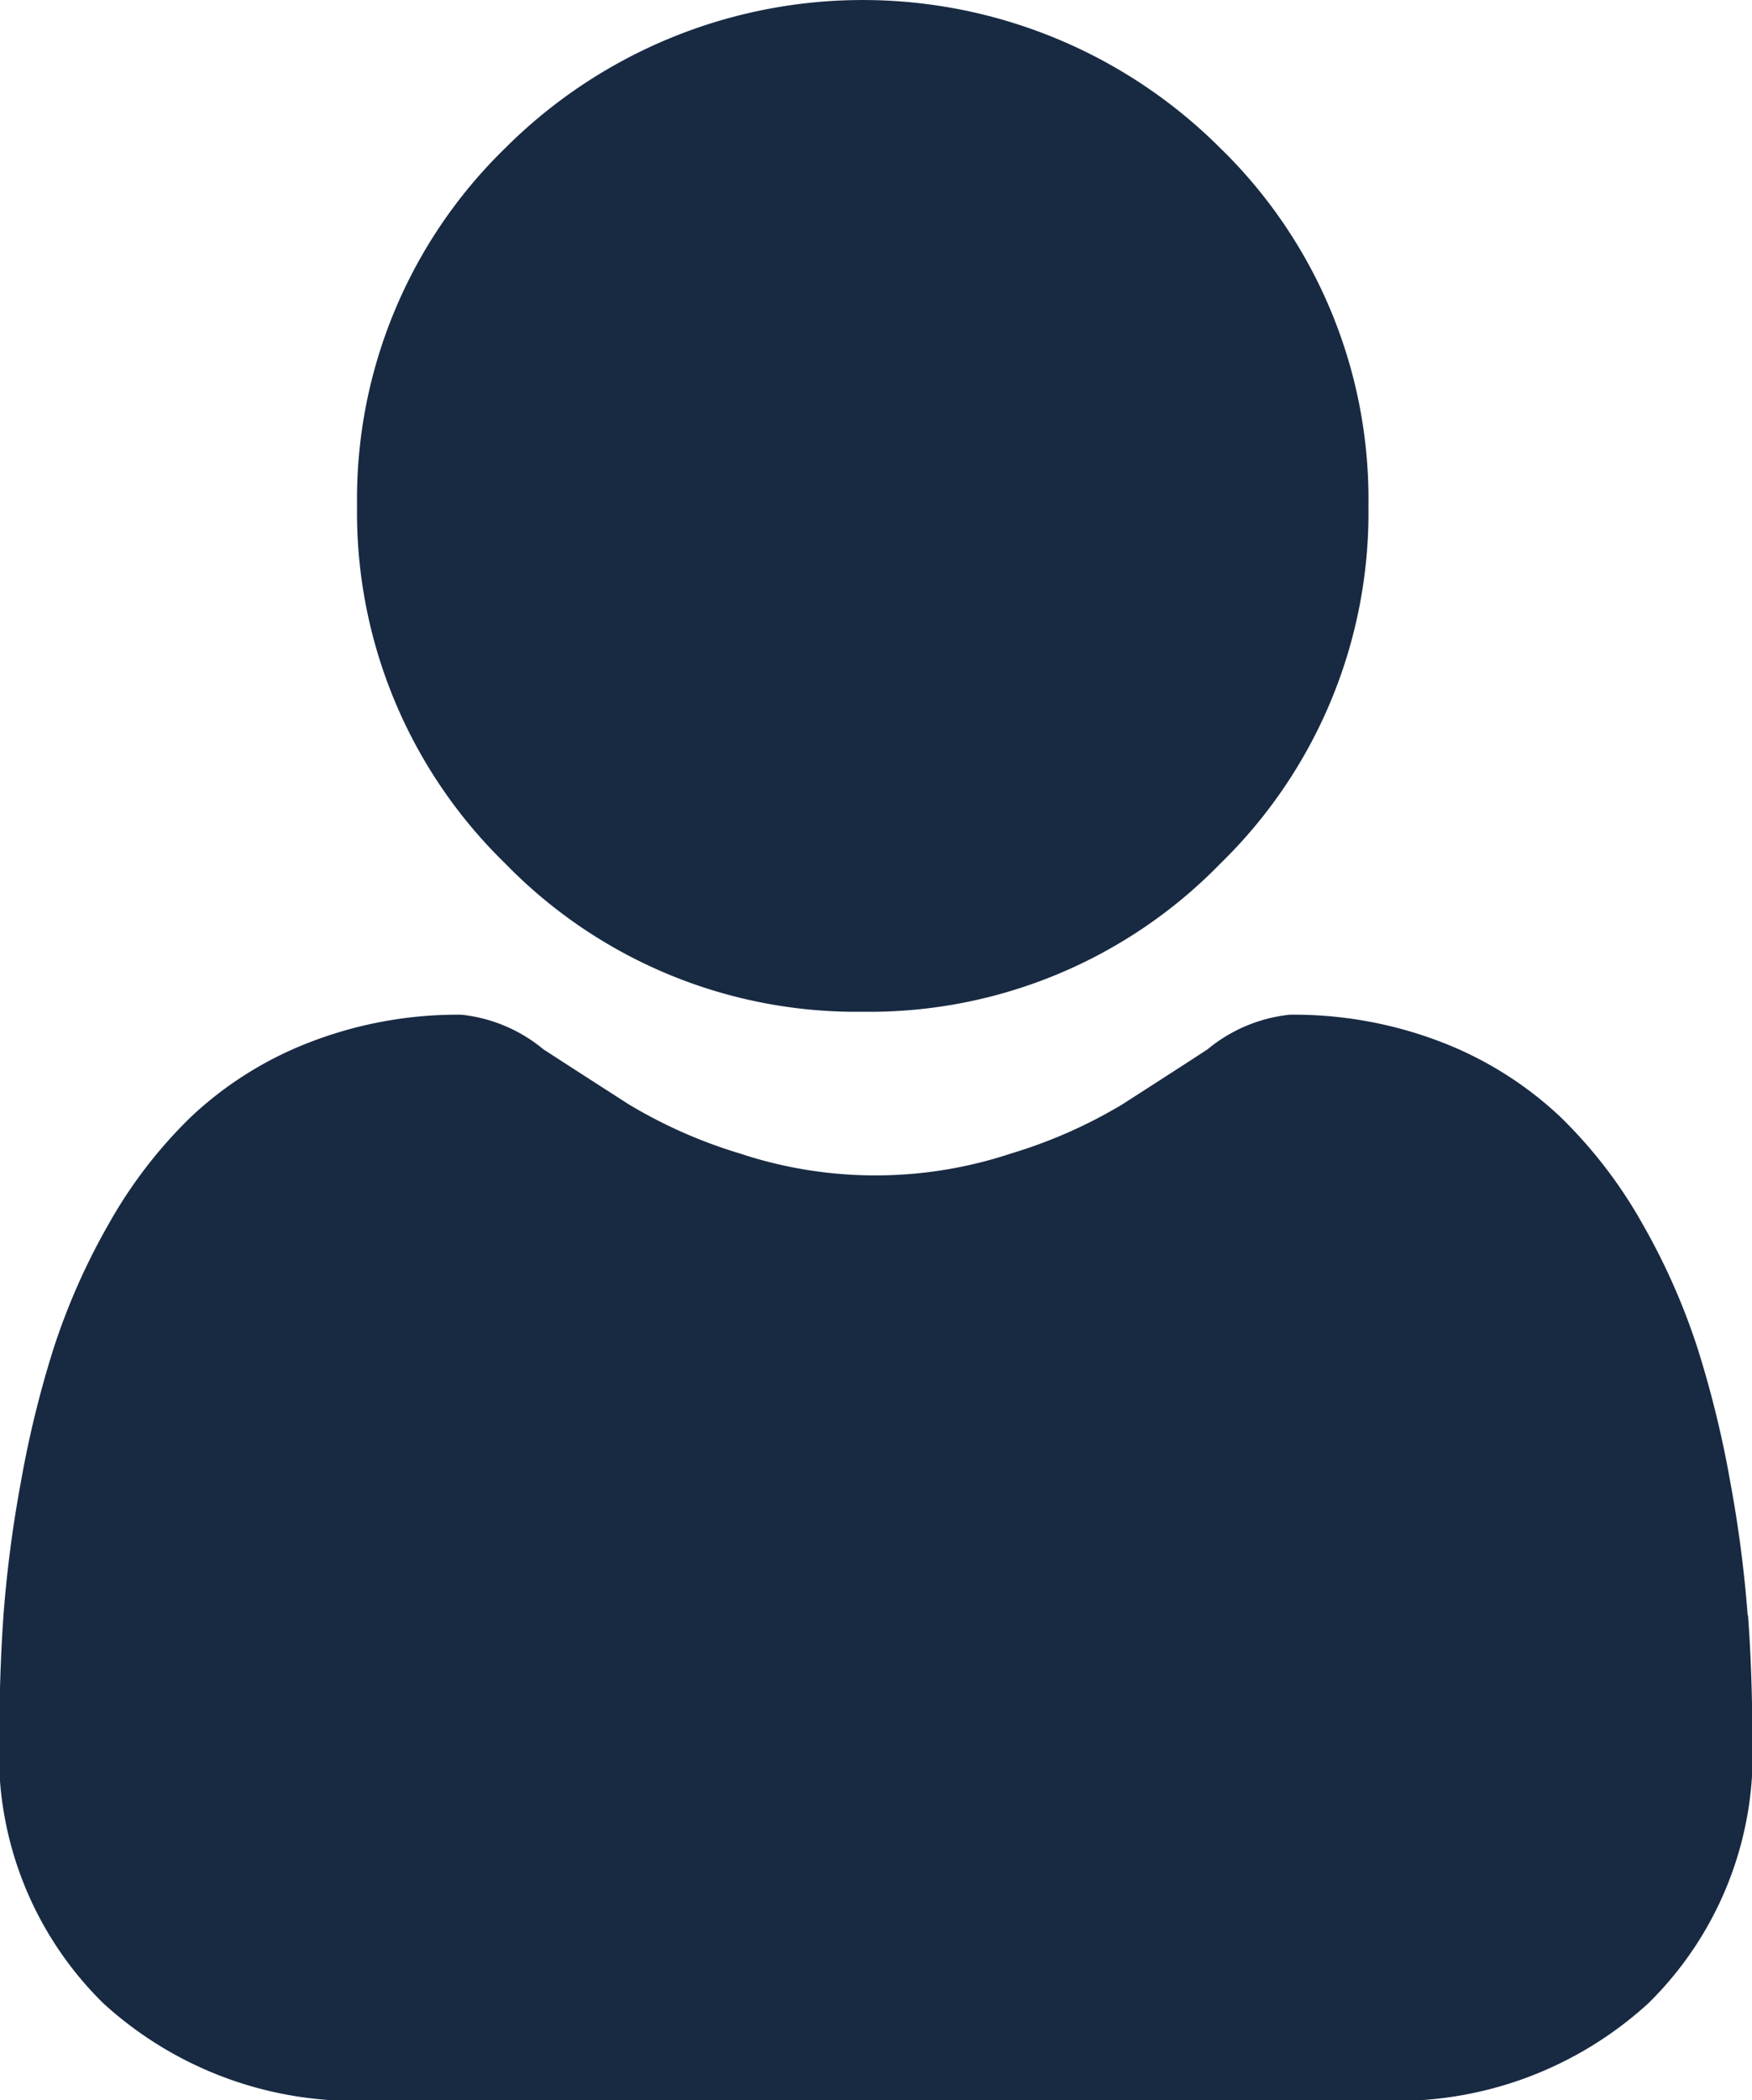
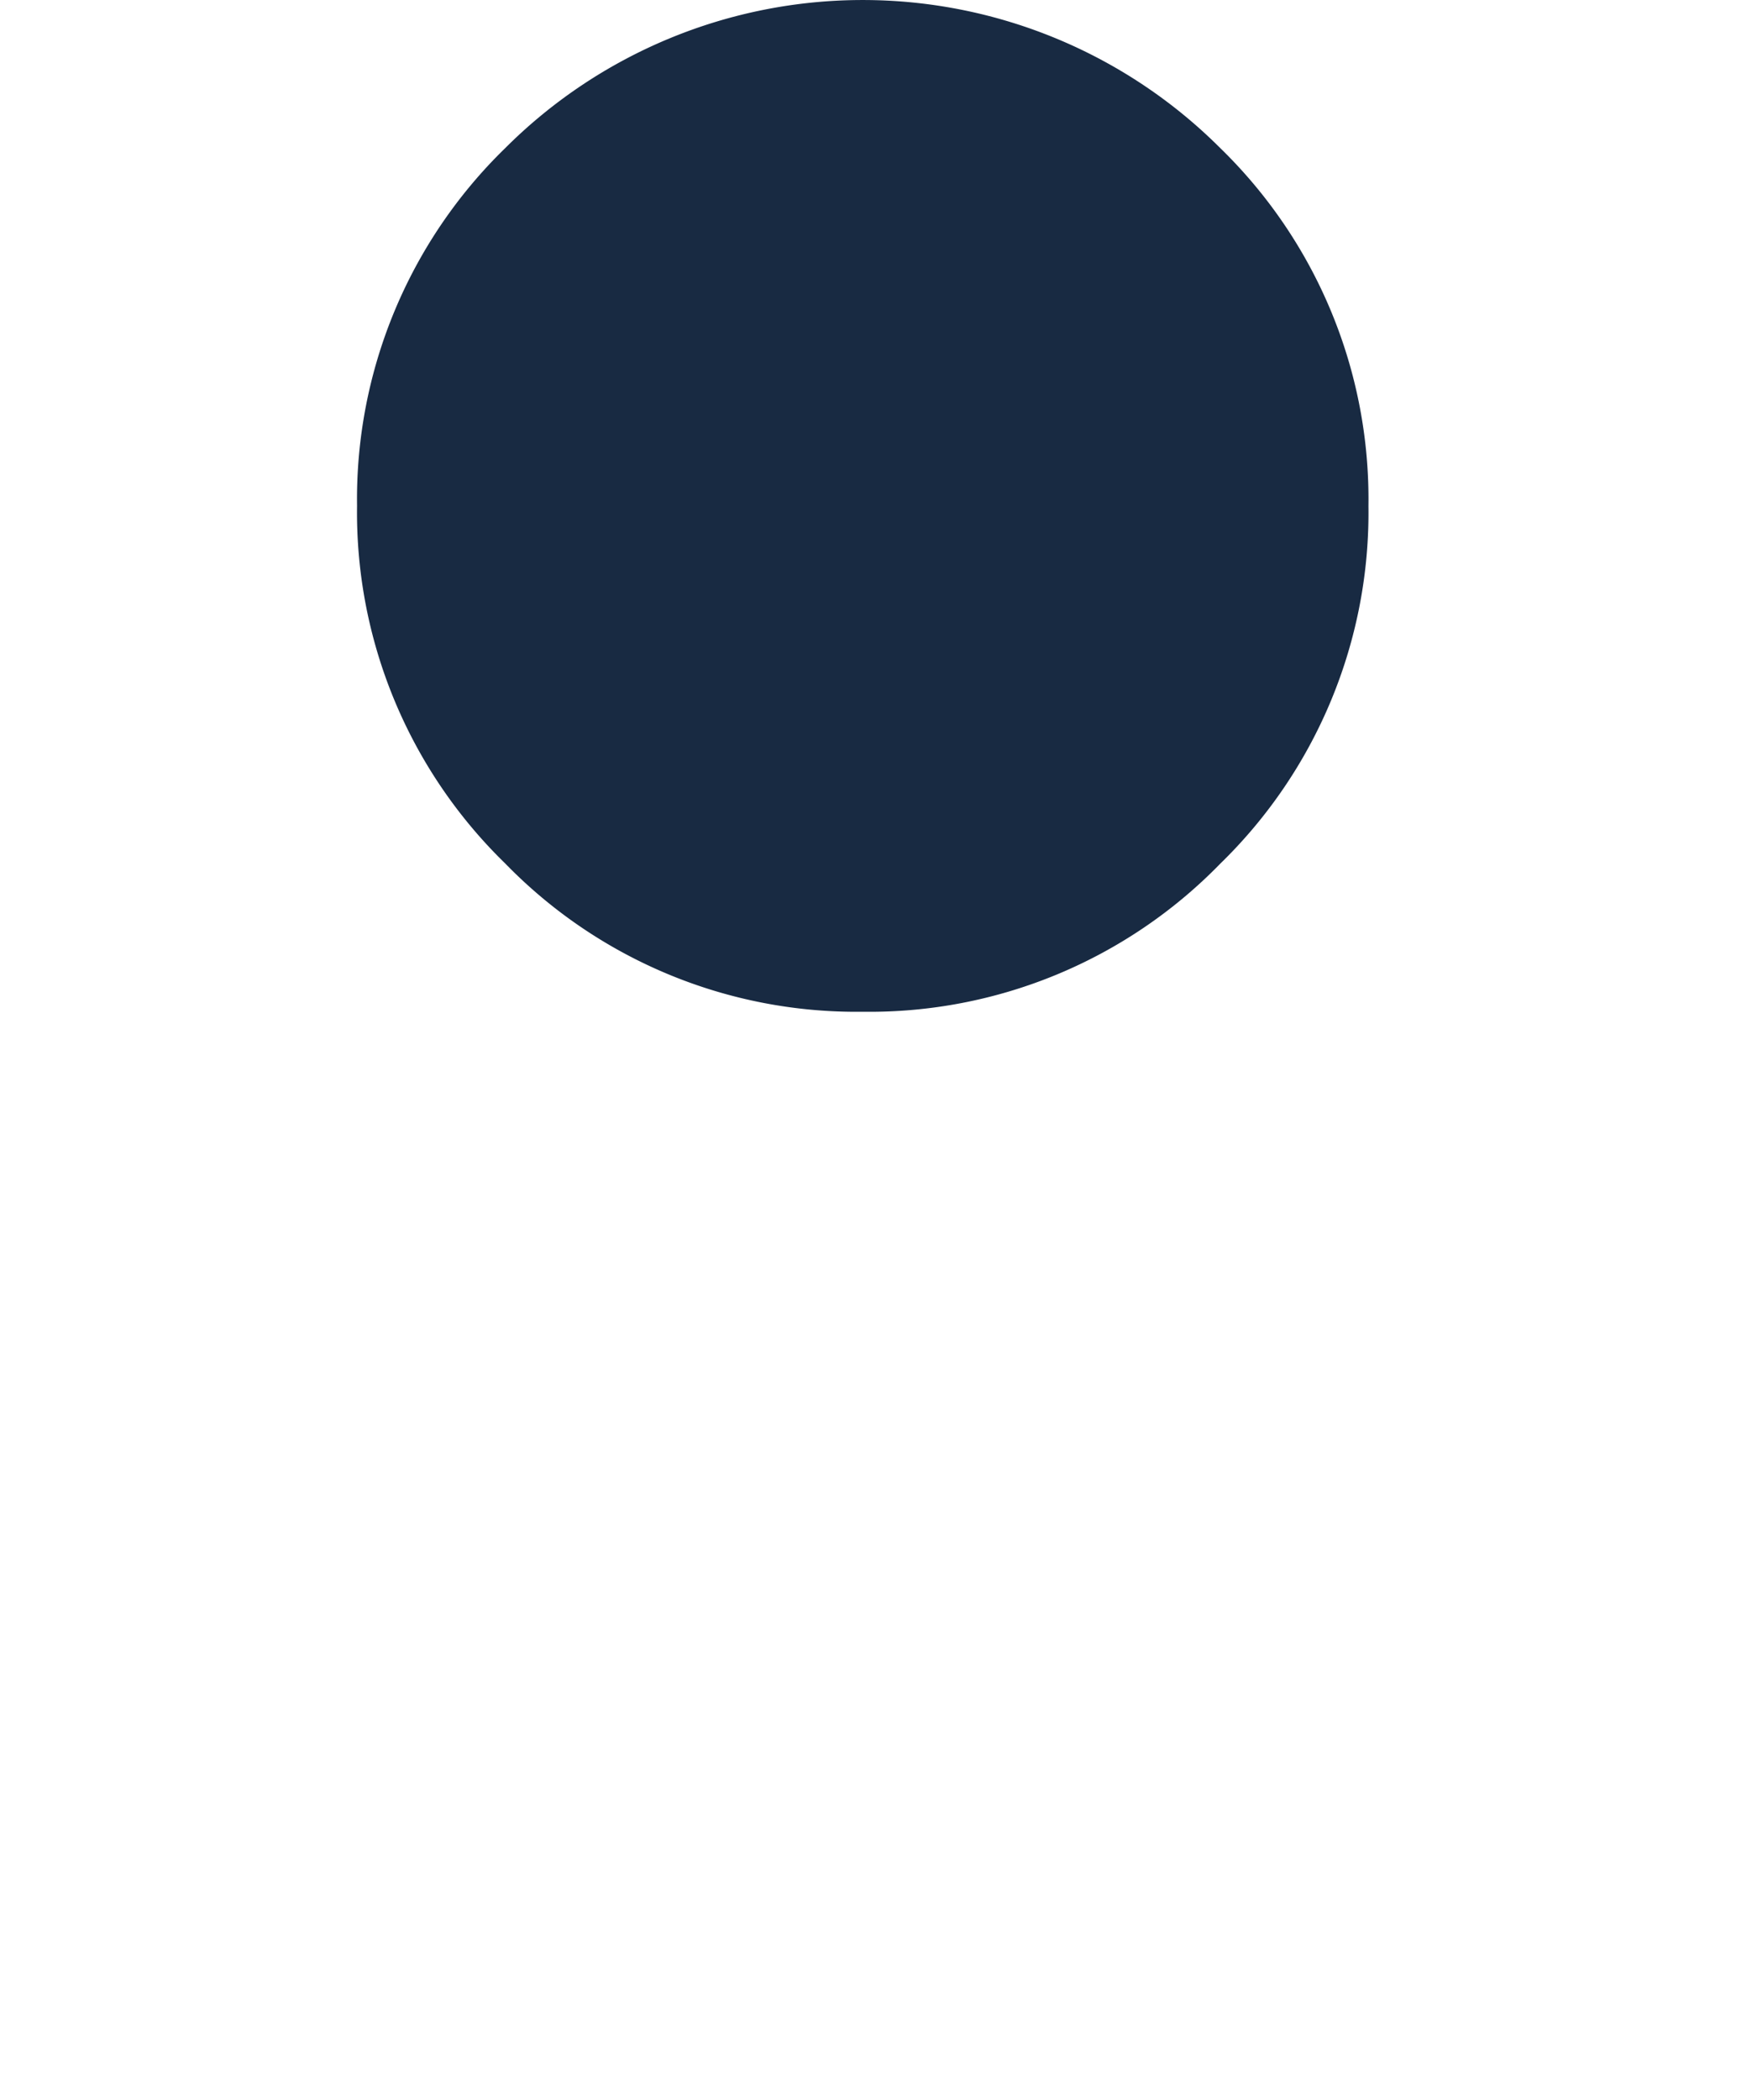
<svg xmlns="http://www.w3.org/2000/svg" width="10.113" height="12.121" viewBox="0 0 10.113 12.121">
  <g id="user_6_" data-name="user (6)" transform="translate(0 0)">
    <path id="Tracé_267" data-name="Tracé 267" d="M89.951,5.839a2.825,2.825,0,0,0,2.064-.855,2.825,2.825,0,0,0,.855-2.064A2.825,2.825,0,0,0,92.015.855a2.919,2.919,0,0,0-4.128,0,2.825,2.825,0,0,0-.855,2.064,2.825,2.825,0,0,0,.855,2.064A2.826,2.826,0,0,0,89.951,5.839Zm0,0" transform="translate(-84.971)" fill="#182a42" />
-     <path id="Tracé_268" data-name="Tracé 268" d="M10.088,250.782a7.211,7.211,0,0,0-.1-.766,6.035,6.035,0,0,0-.188-.77,3.8,3.8,0,0,0-.317-.718,2.71,2.71,0,0,0-.477-.622,2.1,2.1,0,0,0-.686-.431,2.37,2.37,0,0,0-.875-.158.889.889,0,0,0-.475.2c-.142.093-.309.2-.494.319a2.832,2.832,0,0,1-.64.282,2.484,2.484,0,0,1-1.565,0,2.826,2.826,0,0,1-.639-.282c-.184-.118-.35-.225-.495-.319a.887.887,0,0,0-.474-.2,2.367,2.367,0,0,0-.875.159,2.1,2.1,0,0,0-.686.431,2.711,2.711,0,0,0-.477.622,3.811,3.811,0,0,0-.317.718,6.048,6.048,0,0,0-.188.77,7.186,7.186,0,0,0-.1.766c-.016.232-.024.473-.024.716a2.013,2.013,0,0,0,.6,1.523,2.152,2.152,0,0,0,1.54.562H7.975a2.151,2.151,0,0,0,1.54-.562,2.012,2.012,0,0,0,.6-1.523c0-.244-.008-.485-.025-.716Zm0,0" transform="translate(0 -241.461)" fill="#182a42" />
  </g>
</svg>